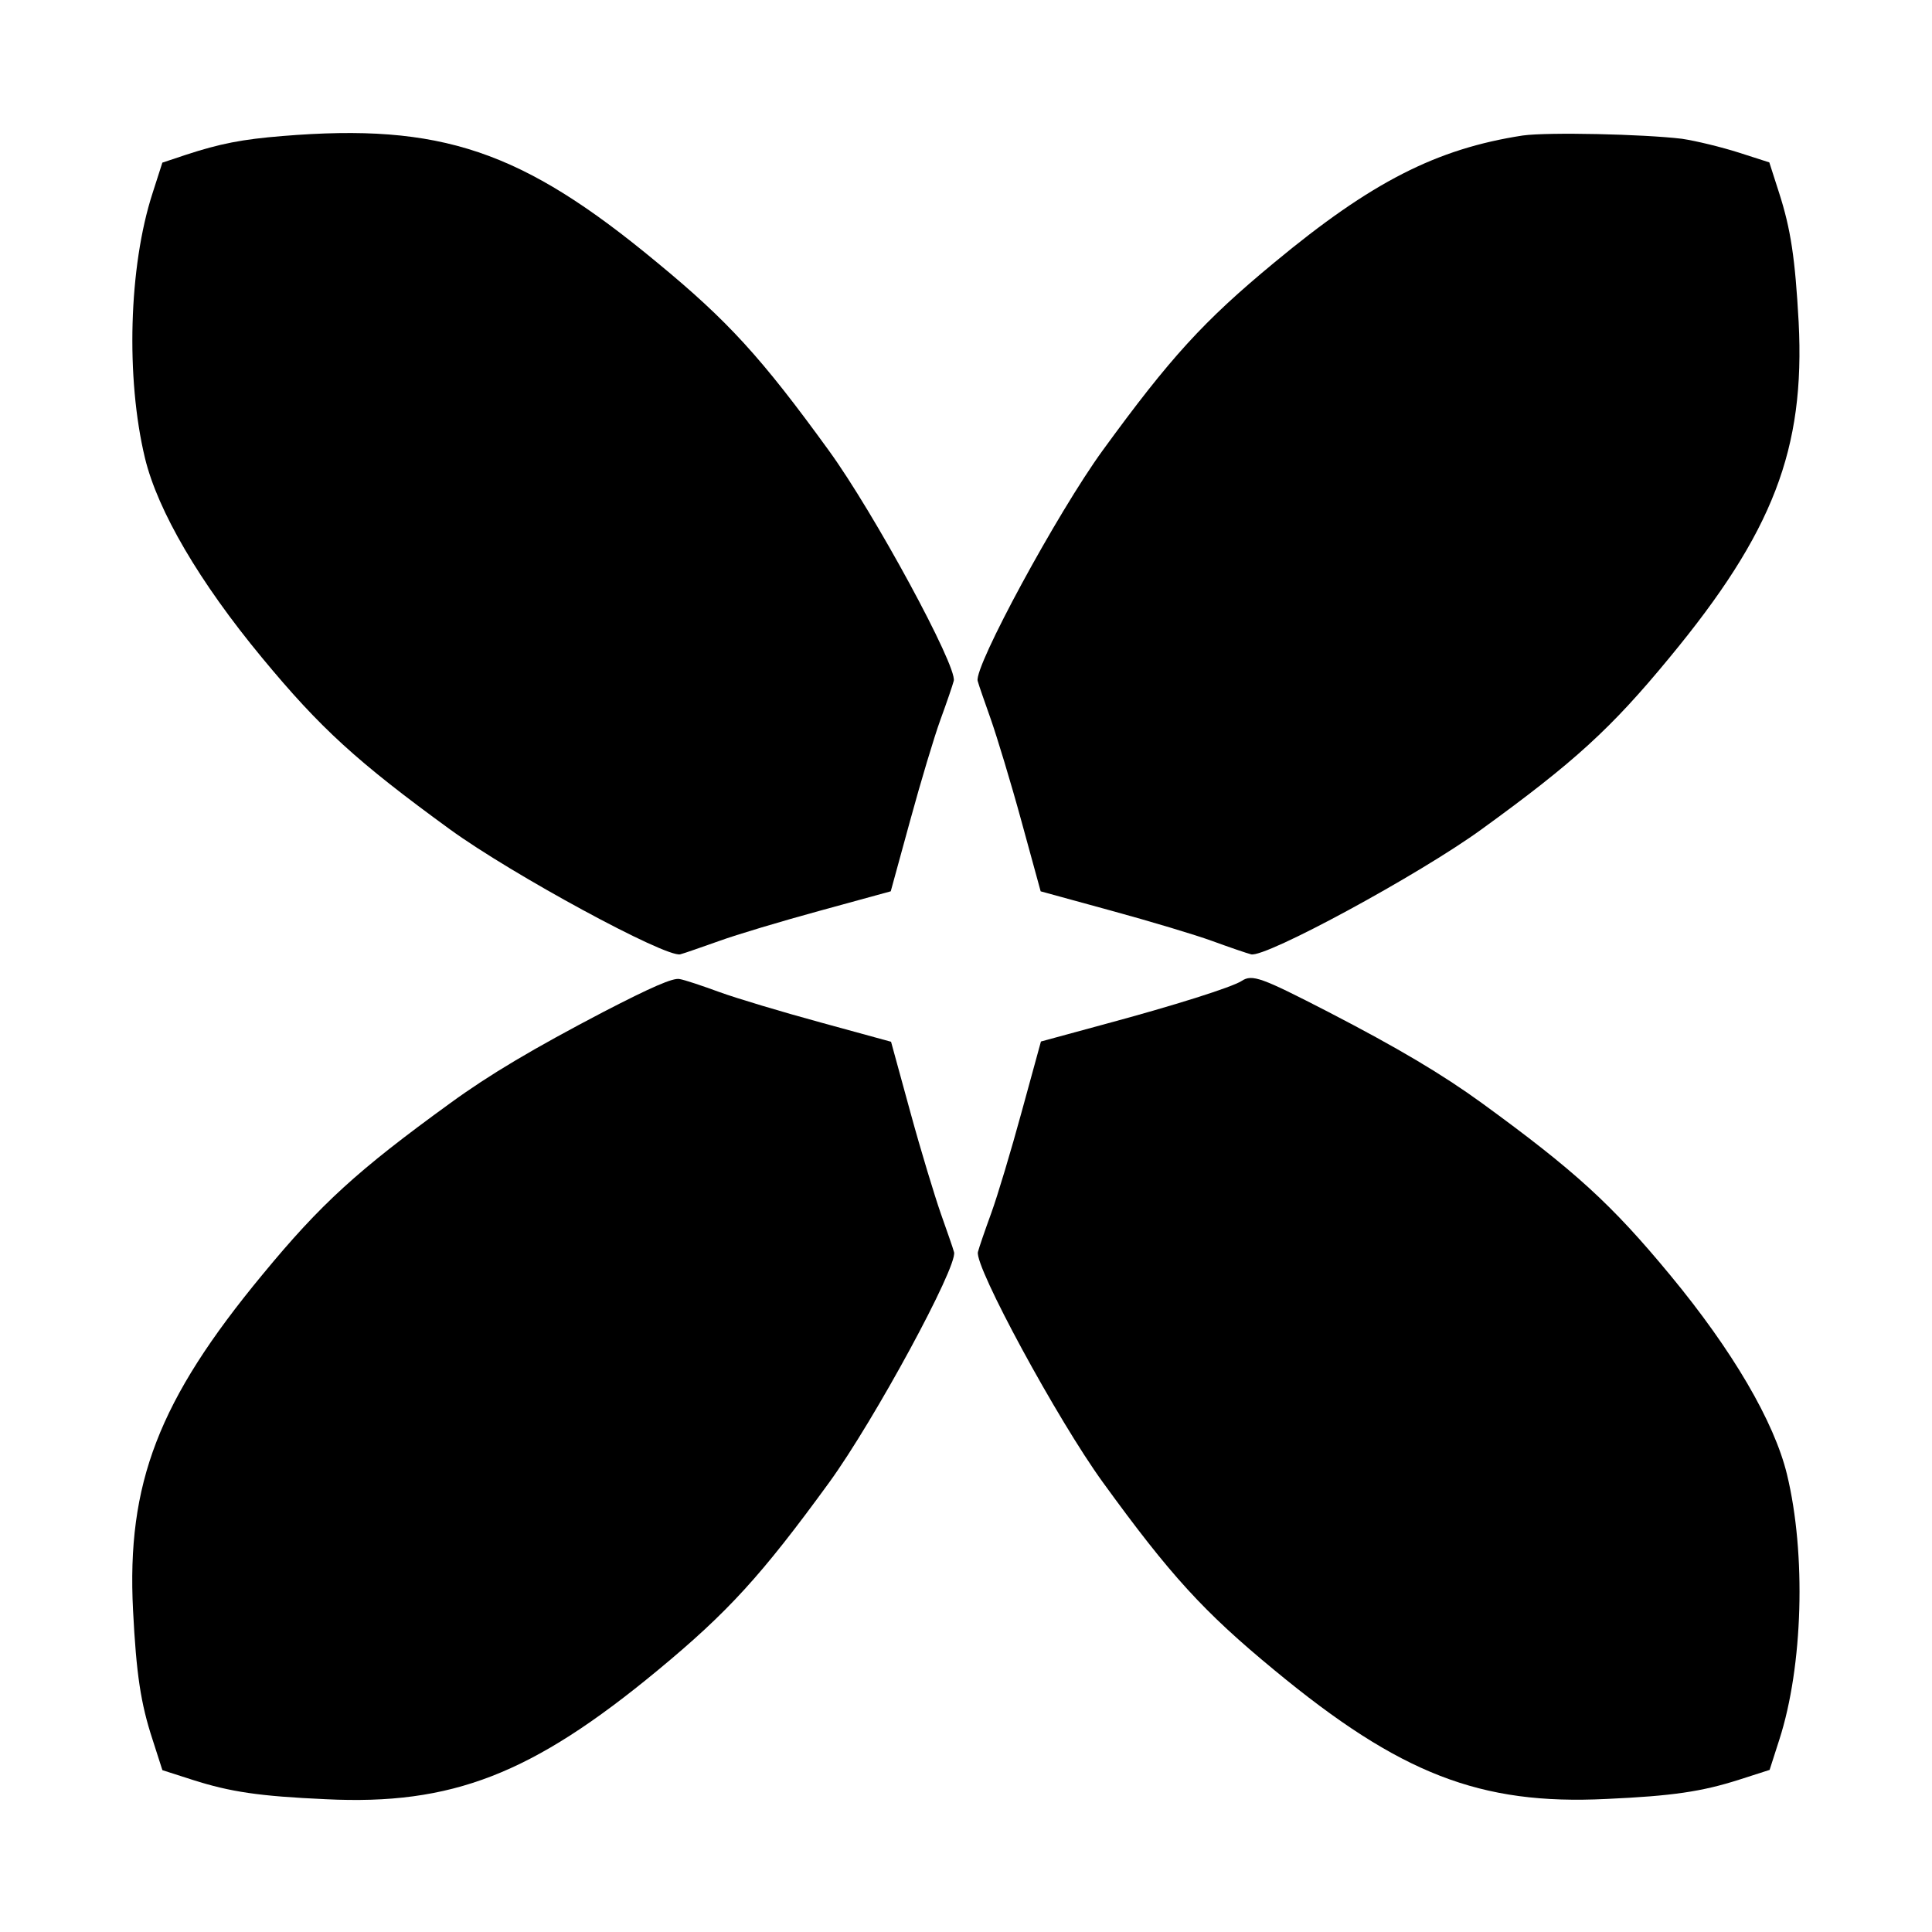
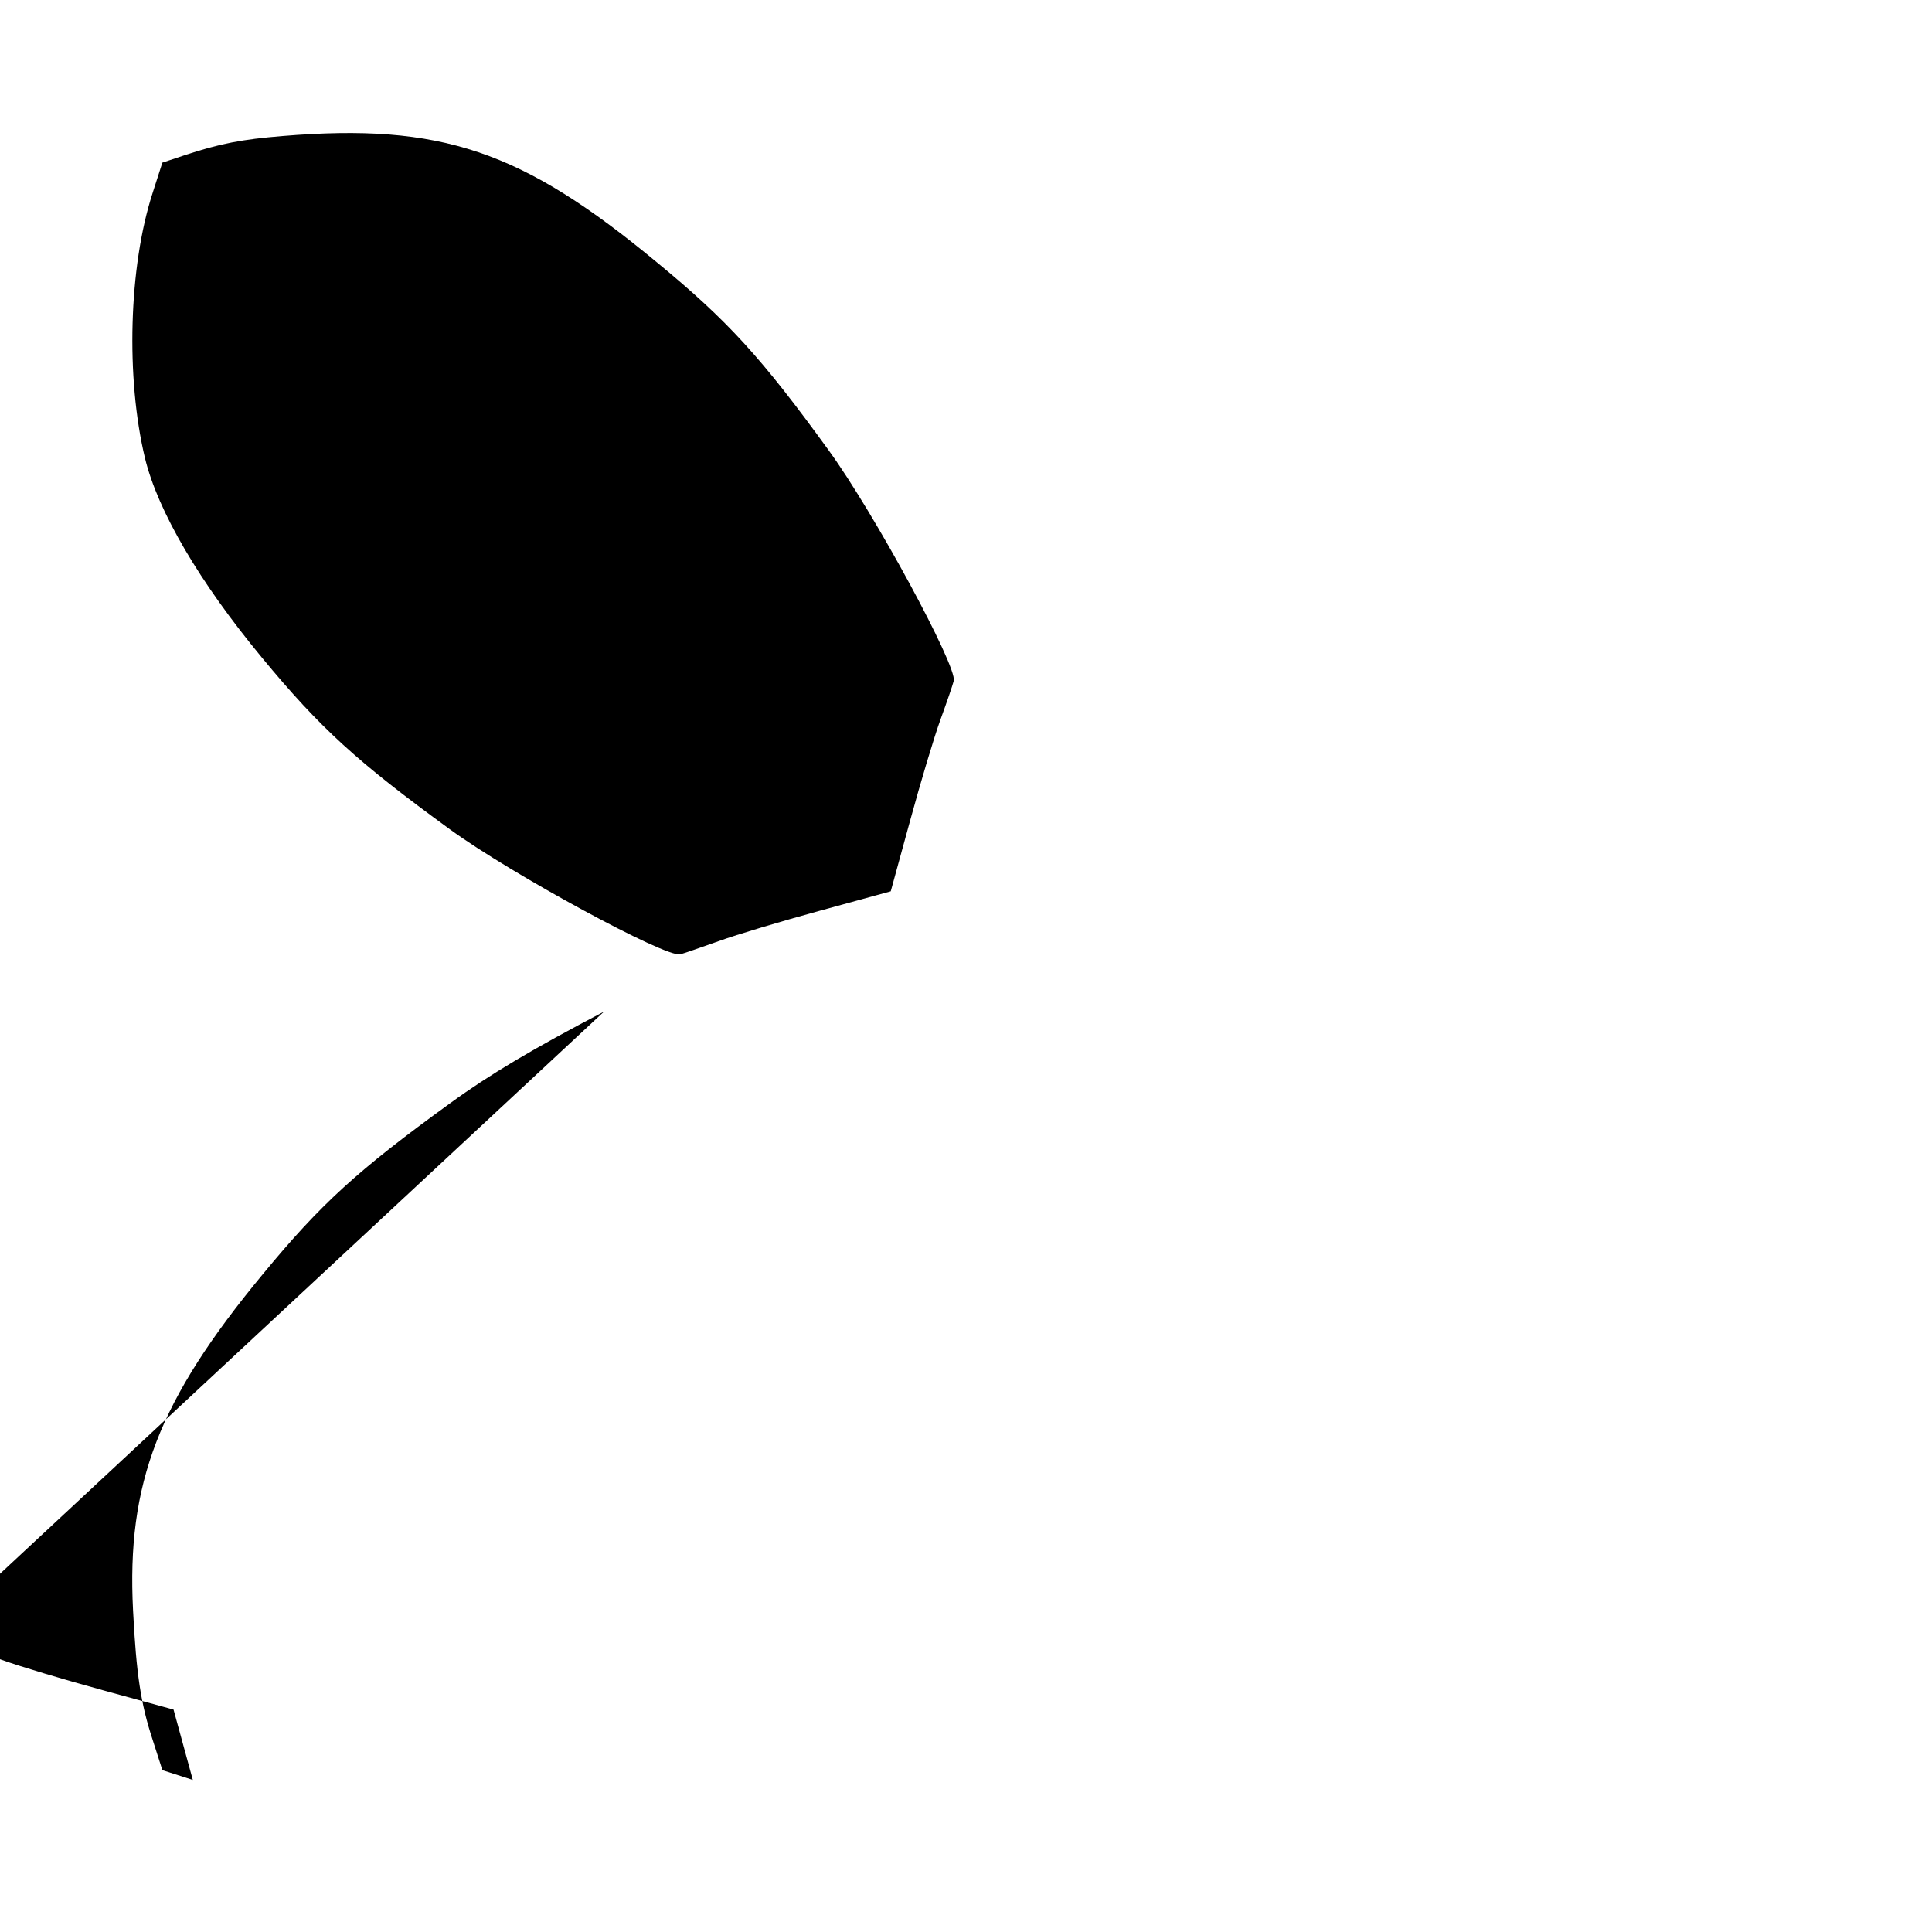
<svg xmlns="http://www.w3.org/2000/svg" fill="#000000" width="800px" height="800px" version="1.1" viewBox="144 144 512 512">
  <g>
    <path d="m218.84 180.05c-10.652 0.863-16.555 2.016-25.551 4.965l-6.262 2.086-2.59 8.062c-6.332 19.504-7.125 49.012-2.016 70.246 3.383 13.961 14.395 32.82 31.02 52.898 15.473 18.715 25.191 27.566 49.805 45.488 16.555 12.02 57.219 34.043 61.031 33.109 1.152-0.289 5.758-1.941 10.293-3.527 4.535-1.656 16.555-5.254 26.848-8.062l18.641-5.109 5.109-18.641c2.809-10.293 6.406-22.312 8.062-26.848s3.238-9.141 3.527-10.293c0.938-3.816-21.09-44.48-33.109-61.031-17.848-24.613-26.703-34.332-45.488-49.805-35.914-29.797-57.289-36.996-99.32-33.539z" />
-     <path d="m547.54 179.91c-22.887 3.527-40.09 12.309-65.855 33.684-18.715 15.473-27.566 25.191-45.488 49.805-12.02 16.555-34.043 57.219-33.109 61.031 0.289 1.152 1.941 5.758 3.527 10.293 1.582 4.535 5.254 16.555 8.062 26.848l5.109 18.641 18.641 5.109c10.293 2.809 22.312 6.406 26.848 8.062s9.141 3.238 10.293 3.527c3.816 0.938 44.48-21.09 61.031-33.109 24.613-17.848 34.332-26.703 49.805-45.488 27.492-33.25 35.988-55.273 34.258-88.957-0.938-16.984-2.086-24.613-5.184-34.258l-2.59-8.062-8.062-2.59c-4.535-1.441-11.227-3.094-15.113-3.672-10.215-1.223-35.406-1.801-42.172-0.863z" />
-     <path d="m304.06 412.09c-18.715 9.789-30.371 16.699-40.738 24.254-24.613 17.848-34.332 26.703-49.805 45.488-27.492 33.25-35.988 55.273-34.258 88.957 0.863 16.84 2.016 24.613 5.184 34.258l2.59 8.062 8.062 2.59c9.934 3.168 17.562 4.32 35.195 5.109 33.469 1.656 54.699-6.621 87.949-34.113 18.715-15.473 27.566-25.191 45.488-49.805 12.02-16.555 34.043-57.219 33.109-61.031-0.289-1.152-1.941-5.758-3.527-10.293-1.582-4.535-5.254-16.555-8.062-26.848l-5.109-18.641-18.641-5.109c-10.293-2.809-22.312-6.406-26.848-8.062-4.535-1.656-9.211-3.238-10.578-3.453-1.73-0.359-7.488 2.16-20.012 8.637z" />
-     <path d="m473.05 403.96c-2.519 1.656-18.066 6.551-35.988 11.371l-17.203 4.68-5.109 18.641c-2.809 10.293-6.406 22.312-8.062 26.848s-3.238 9.141-3.527 10.293c-0.938 3.816 21.09 44.48 33.109 61.031 17.848 24.613 26.703 34.332 45.488 49.805 33.25 27.492 54.484 35.77 87.949 34.113 17.562-0.793 25.262-1.941 35.195-5.109l8.062-2.59 2.59-8.062c6.262-19.434 7.125-49.156 2.016-70.246-3.383-13.961-14.395-32.82-31.02-52.898-15.473-18.715-25.191-27.566-49.805-45.488-10.508-7.629-22.238-14.609-40.879-24.254-17.492-8.996-20.008-10.004-22.816-8.133z" />
+     <path d="m304.06 412.09c-18.715 9.789-30.371 16.699-40.738 24.254-24.613 17.848-34.332 26.703-49.805 45.488-27.492 33.25-35.988 55.273-34.258 88.957 0.863 16.84 2.016 24.613 5.184 34.258l2.59 8.062 8.062 2.59l-5.109-18.641-18.641-5.109c-10.293-2.809-22.312-6.406-26.848-8.062-4.535-1.656-9.211-3.238-10.578-3.453-1.73-0.359-7.488 2.16-20.012 8.637z" />
  </g>
</svg>